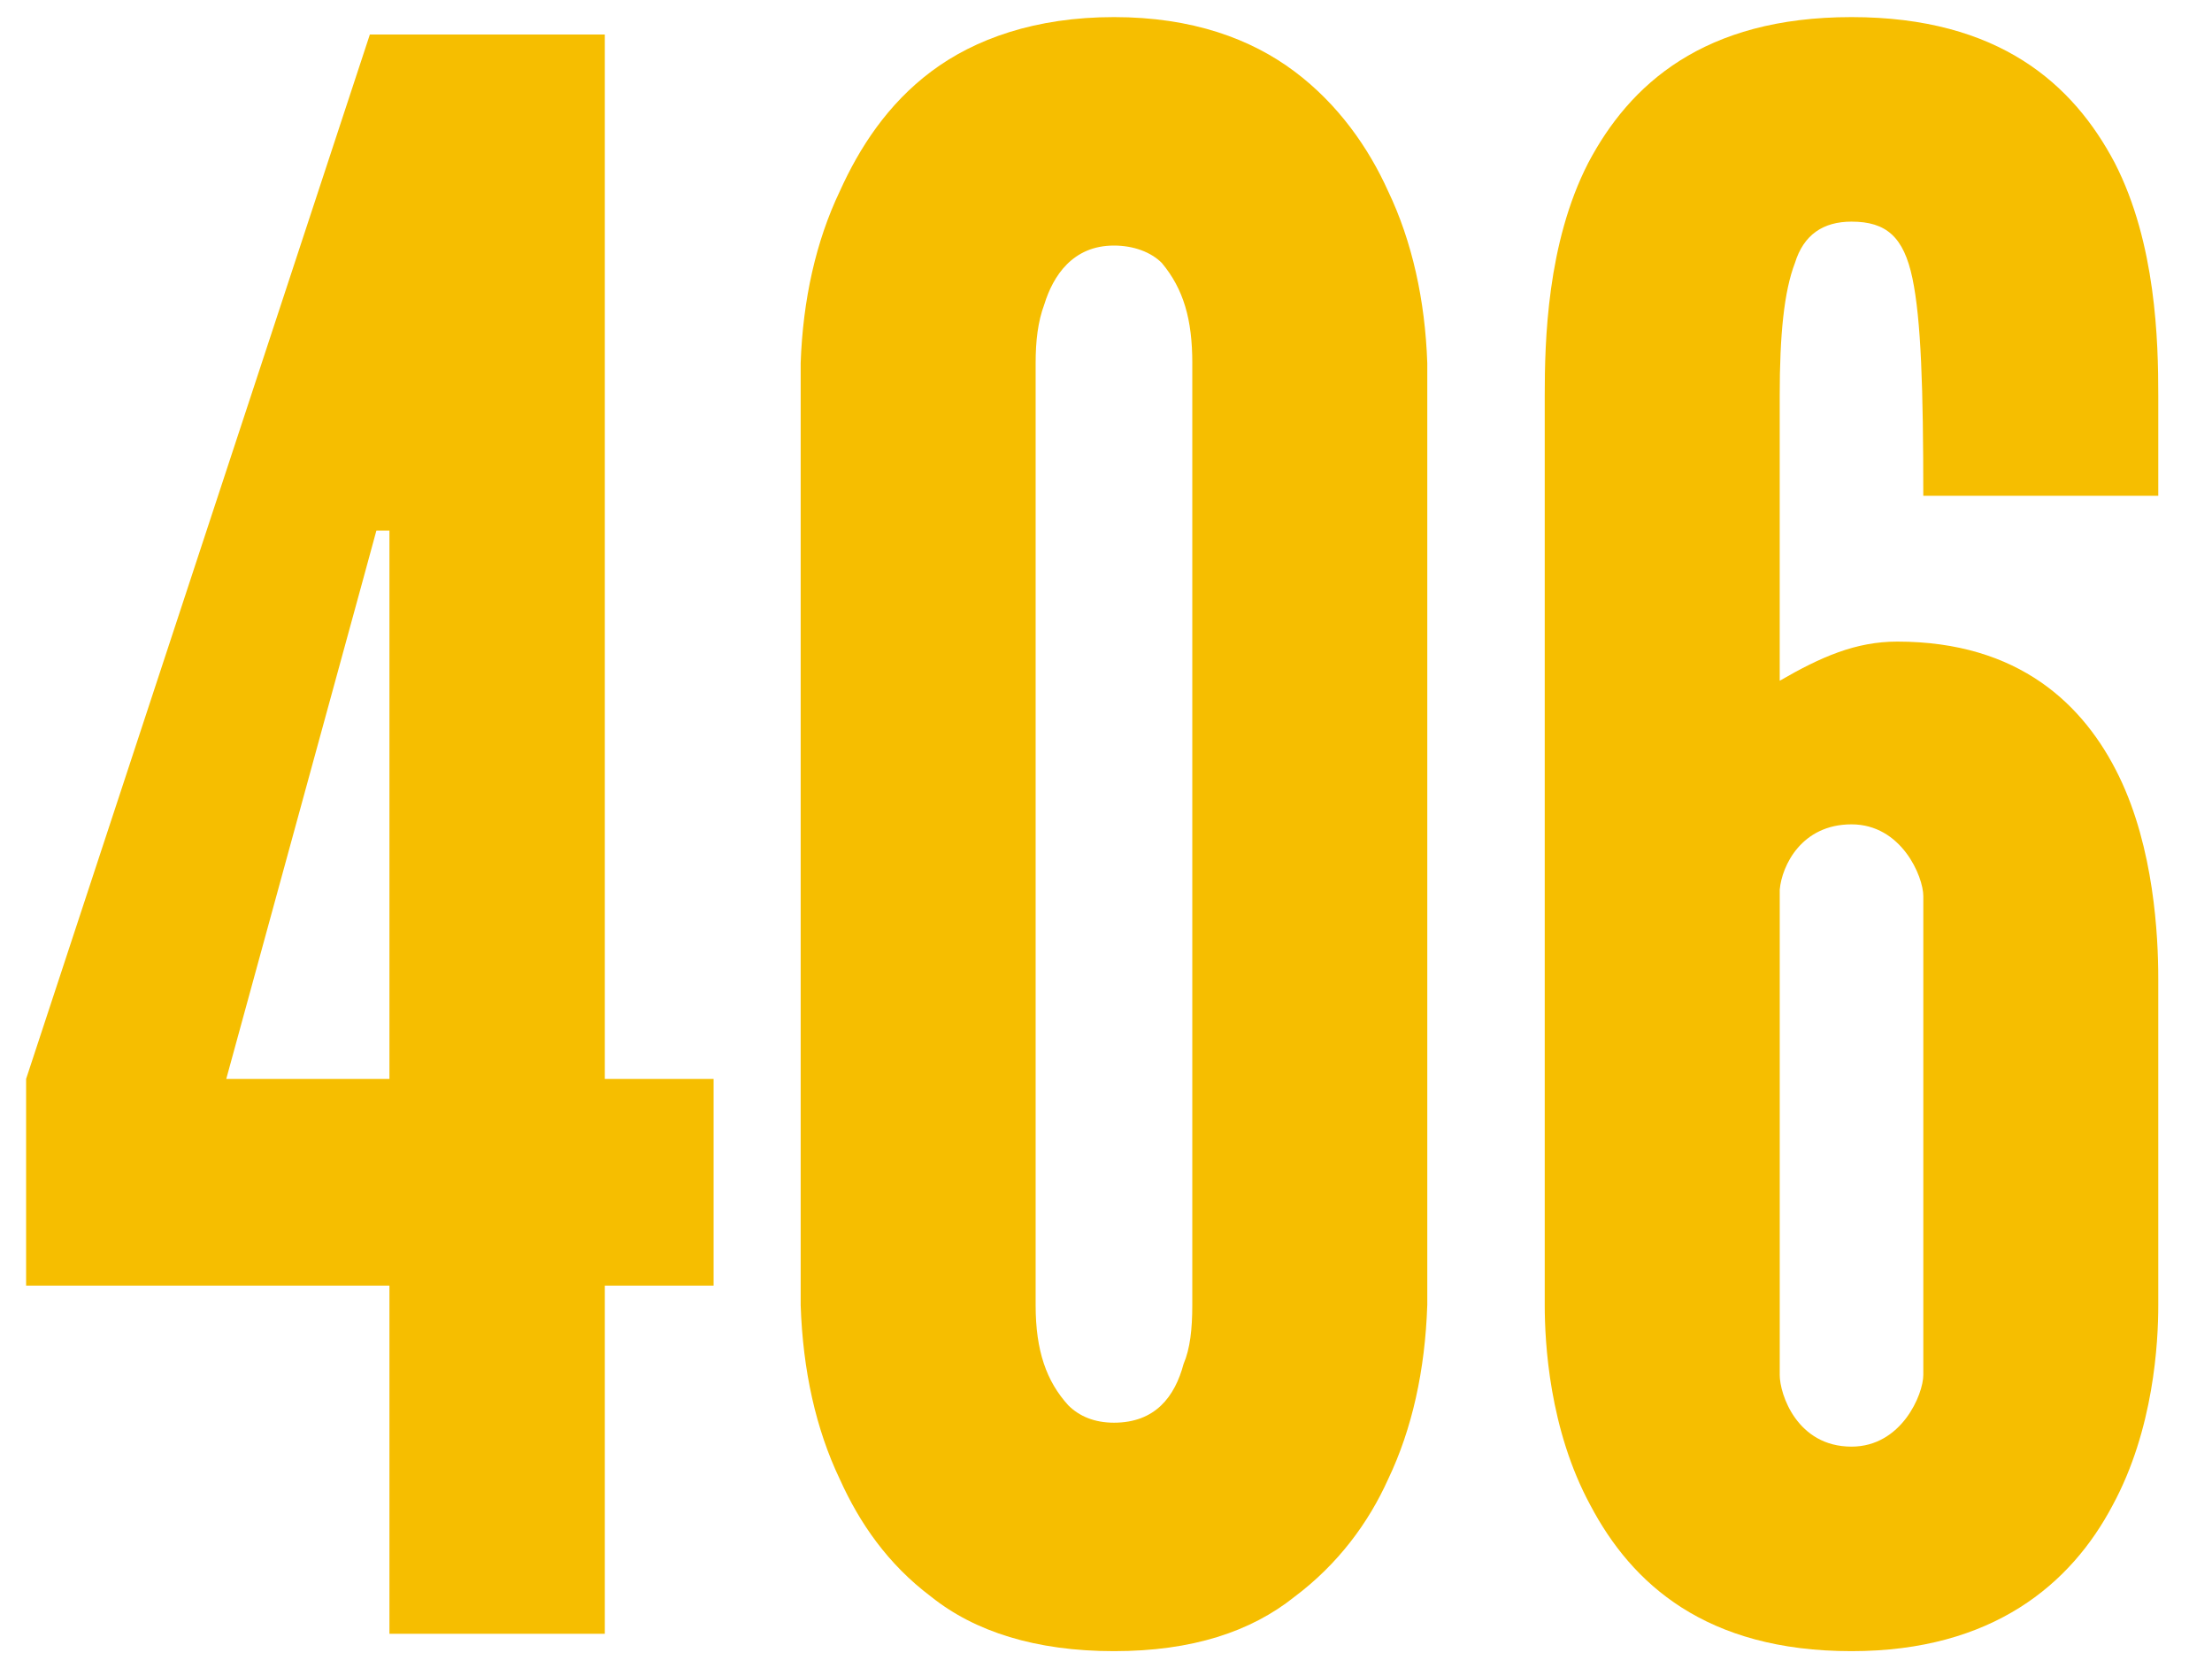
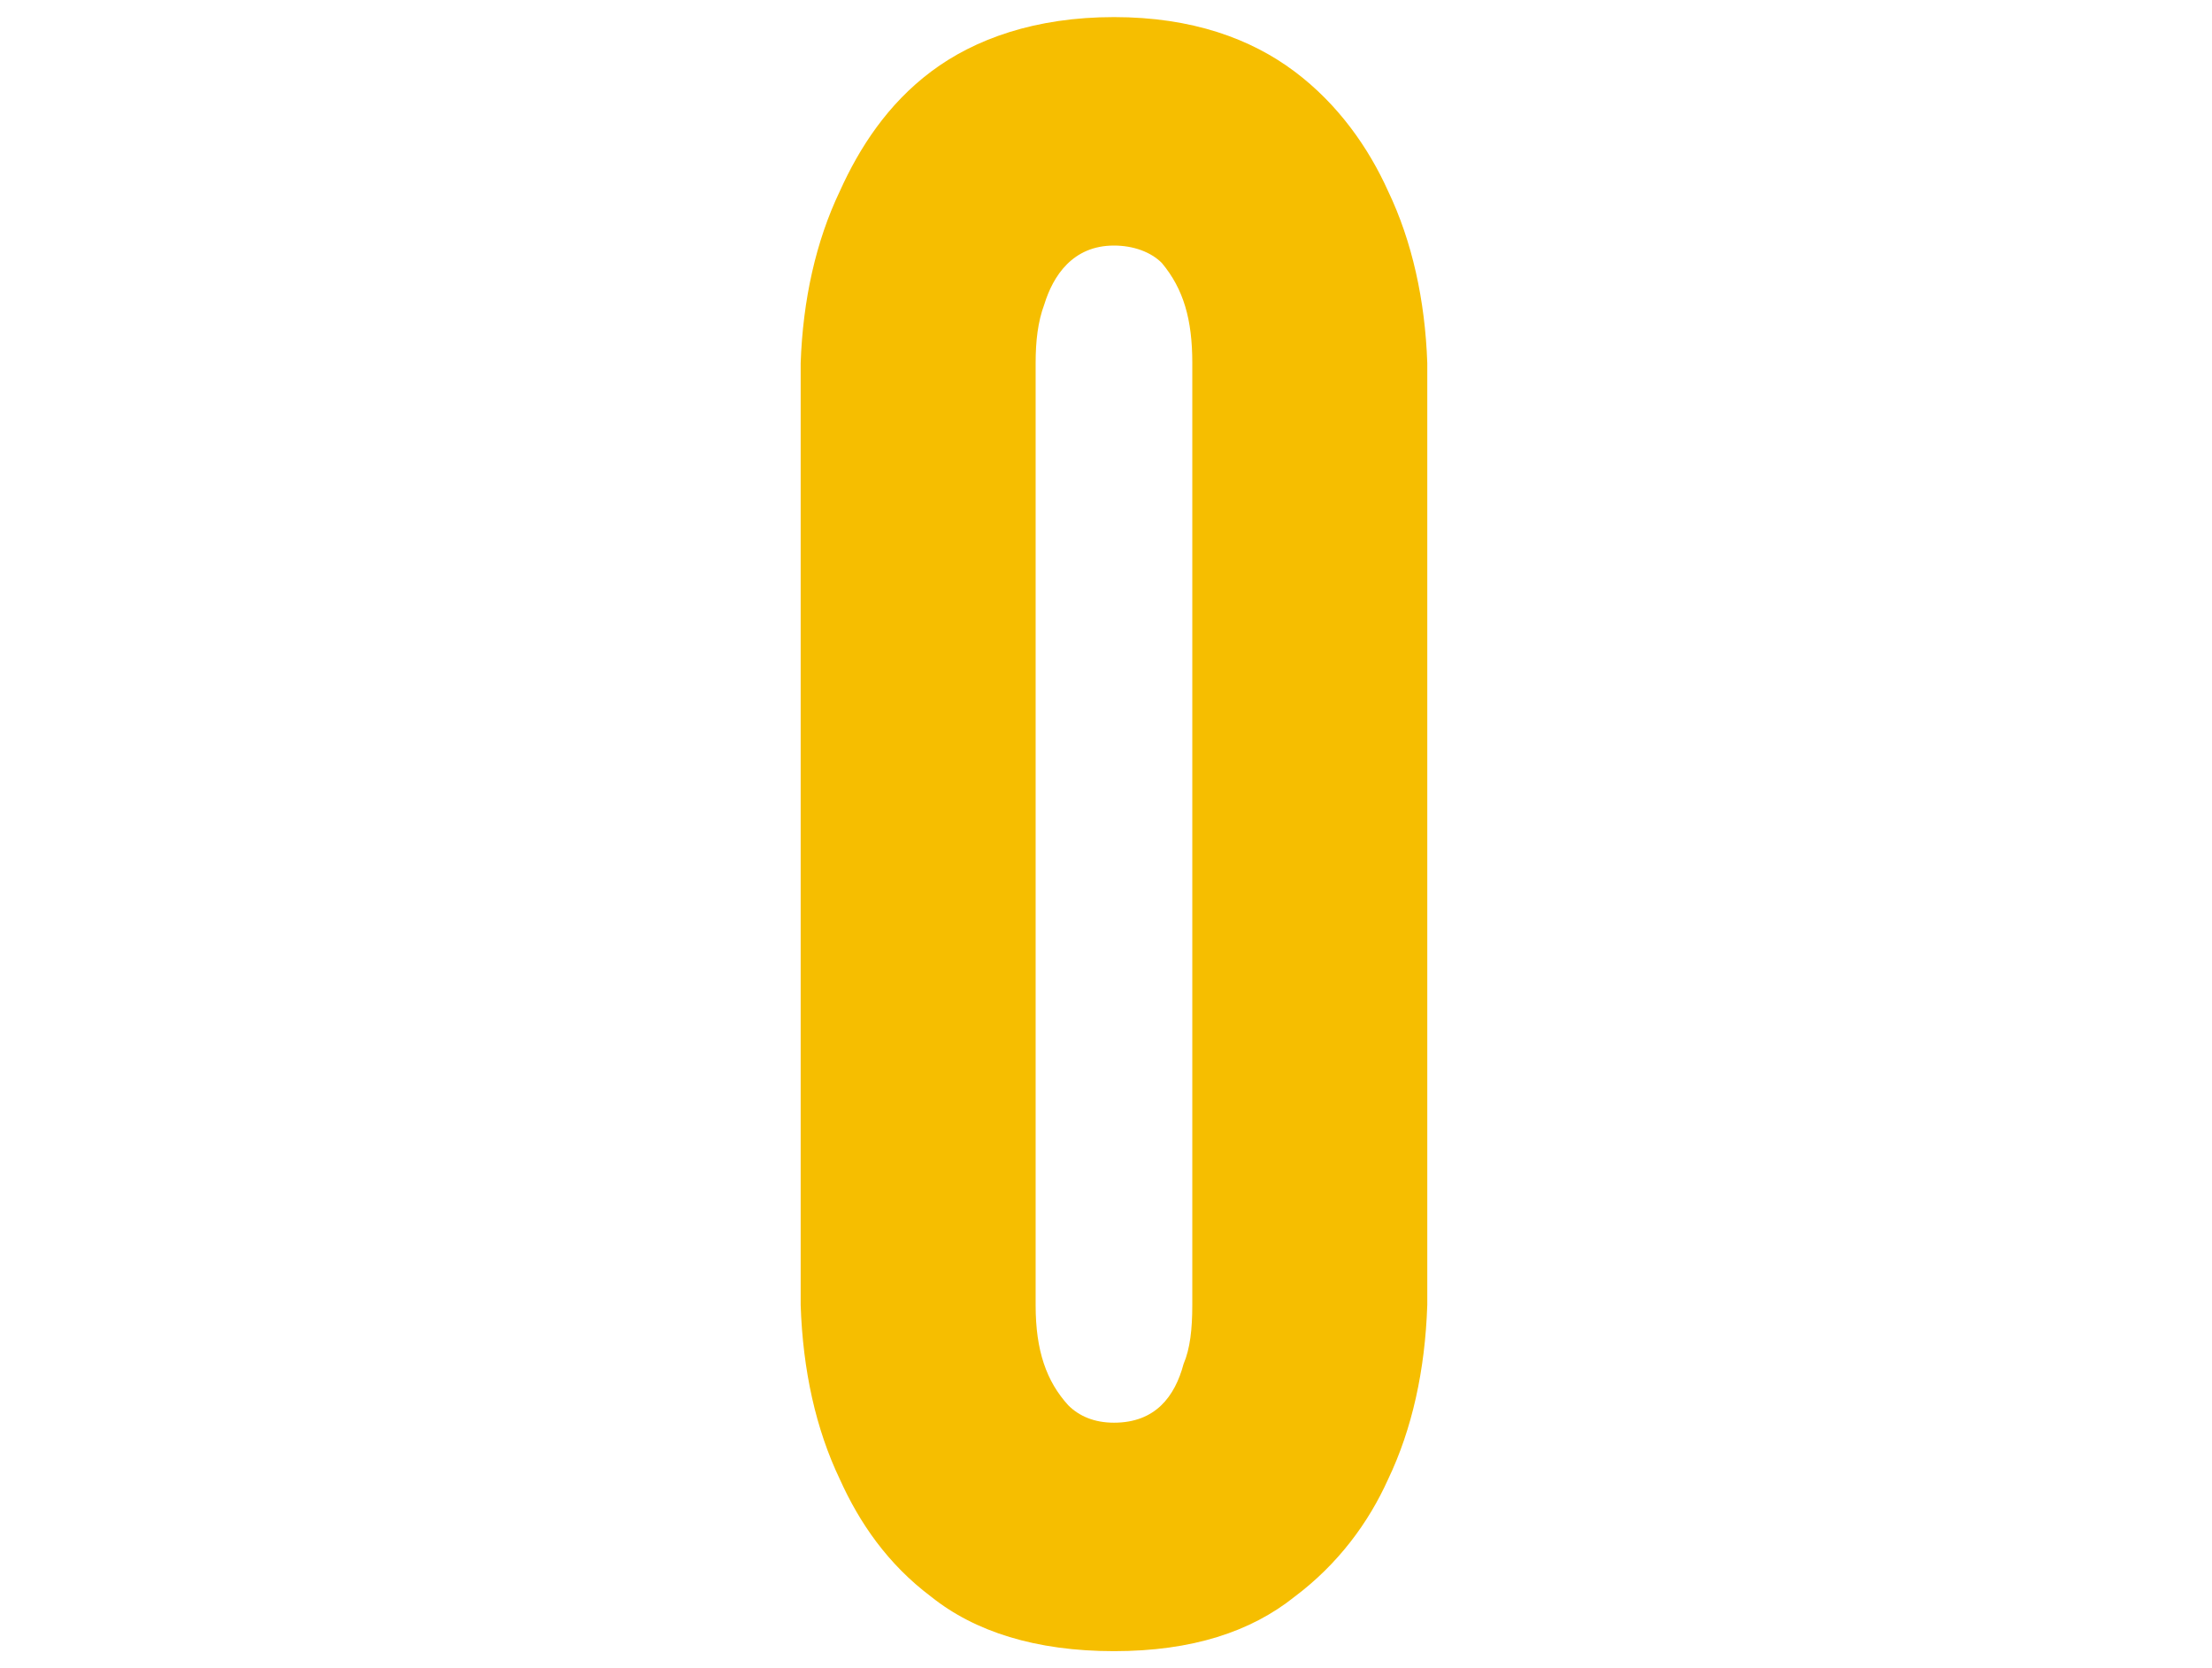
<svg xmlns="http://www.w3.org/2000/svg" version="1.1" x="0px" y="0px" width="122px" height="92px" viewBox="0 0 122 92" enable-background="new 0 0 122 92" xml:space="preserve">
  <style>.style0{fill: #F6BE00;}</style>
  <g>
-     <path d="M21.479 70.9H1.44V59.501L20.399 1.903h12.959v57.598h6V70.9h-6V90.1H21.479V70.9z M12.479 59.501h9V29.262 h-0.72l-0.72 2.641L12.479 59.501z" class="style0" />
    <path d="M78.719 71.98c-0.12 3.6-0.84 6.84-2.16 9.6c-1.08 2.399-2.76 4.68-5.16 6.479c-2.399 1.92-5.639 3-9.959 3 c-4.32 0-7.68-1.08-10.08-3c-2.4-1.8-3.96-4.08-5.04-6.479c-1.32-2.76-2.04-6-2.16-9.6V20.022c0.12-3.479 0.84-6.72 2.16-9.479 c1.08-2.4 2.64-4.8 5.04-6.6s5.76-3 10.08-3c4.32 0 7.56 1.2 9.96 3c2.4 1.8 4.08 4.2 5.16 6.6c1.32 2.76 2.04 6 2.16 9.48 V71.98z M65.76 20.022c0-2.4-0.48-4.08-1.681-5.52c-0.6-0.601-1.56-0.96-2.64-0.96c-2.28 0-3.36 1.68-3.84 3.24 c-0.36 0.96-0.48 2.04-0.48 3.24V71.98c0 2.52 0.6 4.2 1.8 5.52c0.6 0.6 1.44 0.96 2.52 0.96c2.279 0 3.359-1.439 3.84-3.24 c0.359-0.84 0.48-1.92 0.48-3.239V20.022z" class="style0" />
-     <path d="M119.037 71.98c0 2.04-0.24 6.84-2.52 11.039c-2.28 4.32-6.601 8.04-14.4 8.04 c-8.039 0-12.119-3.72-14.398-8.04c-2.28-4.199-2.521-8.999-2.521-11.039V21.822c0-3 0.12-8.399 2.399-12.839 c2.28-4.32 6.36-8.04 14.52-8.04c8.16 0 12.24 3.72 14.52 8.04c2.28 4.44 2.4 9.84 2.4 12.839v5.52h-12.96 c0-5.88-0.12-9.72-0.6-11.999c-0.479-2.28-1.44-3.12-3.36-3.12c-1.56 0-2.64 0.72-3.119 2.28c-0.601 1.56-0.84 3.96-0.84 7.32 v15.72c2.279-1.32 4.199-2.16 6.479-2.16c6.72 0 10.32 3.48 12.24 7.439s2.16 8.76 2.16 11.16V71.98z M98.158 75.82 c0 1.08 0.96 3.96 3.96 3.96c2.76 0 3.96-2.88 3.96-3.96V49.421c0-1.08-1.2-3.959-3.96-3.959s-3.84 2.279-3.959 3.6V75.82z" class="style0" />
  </g>
</svg>